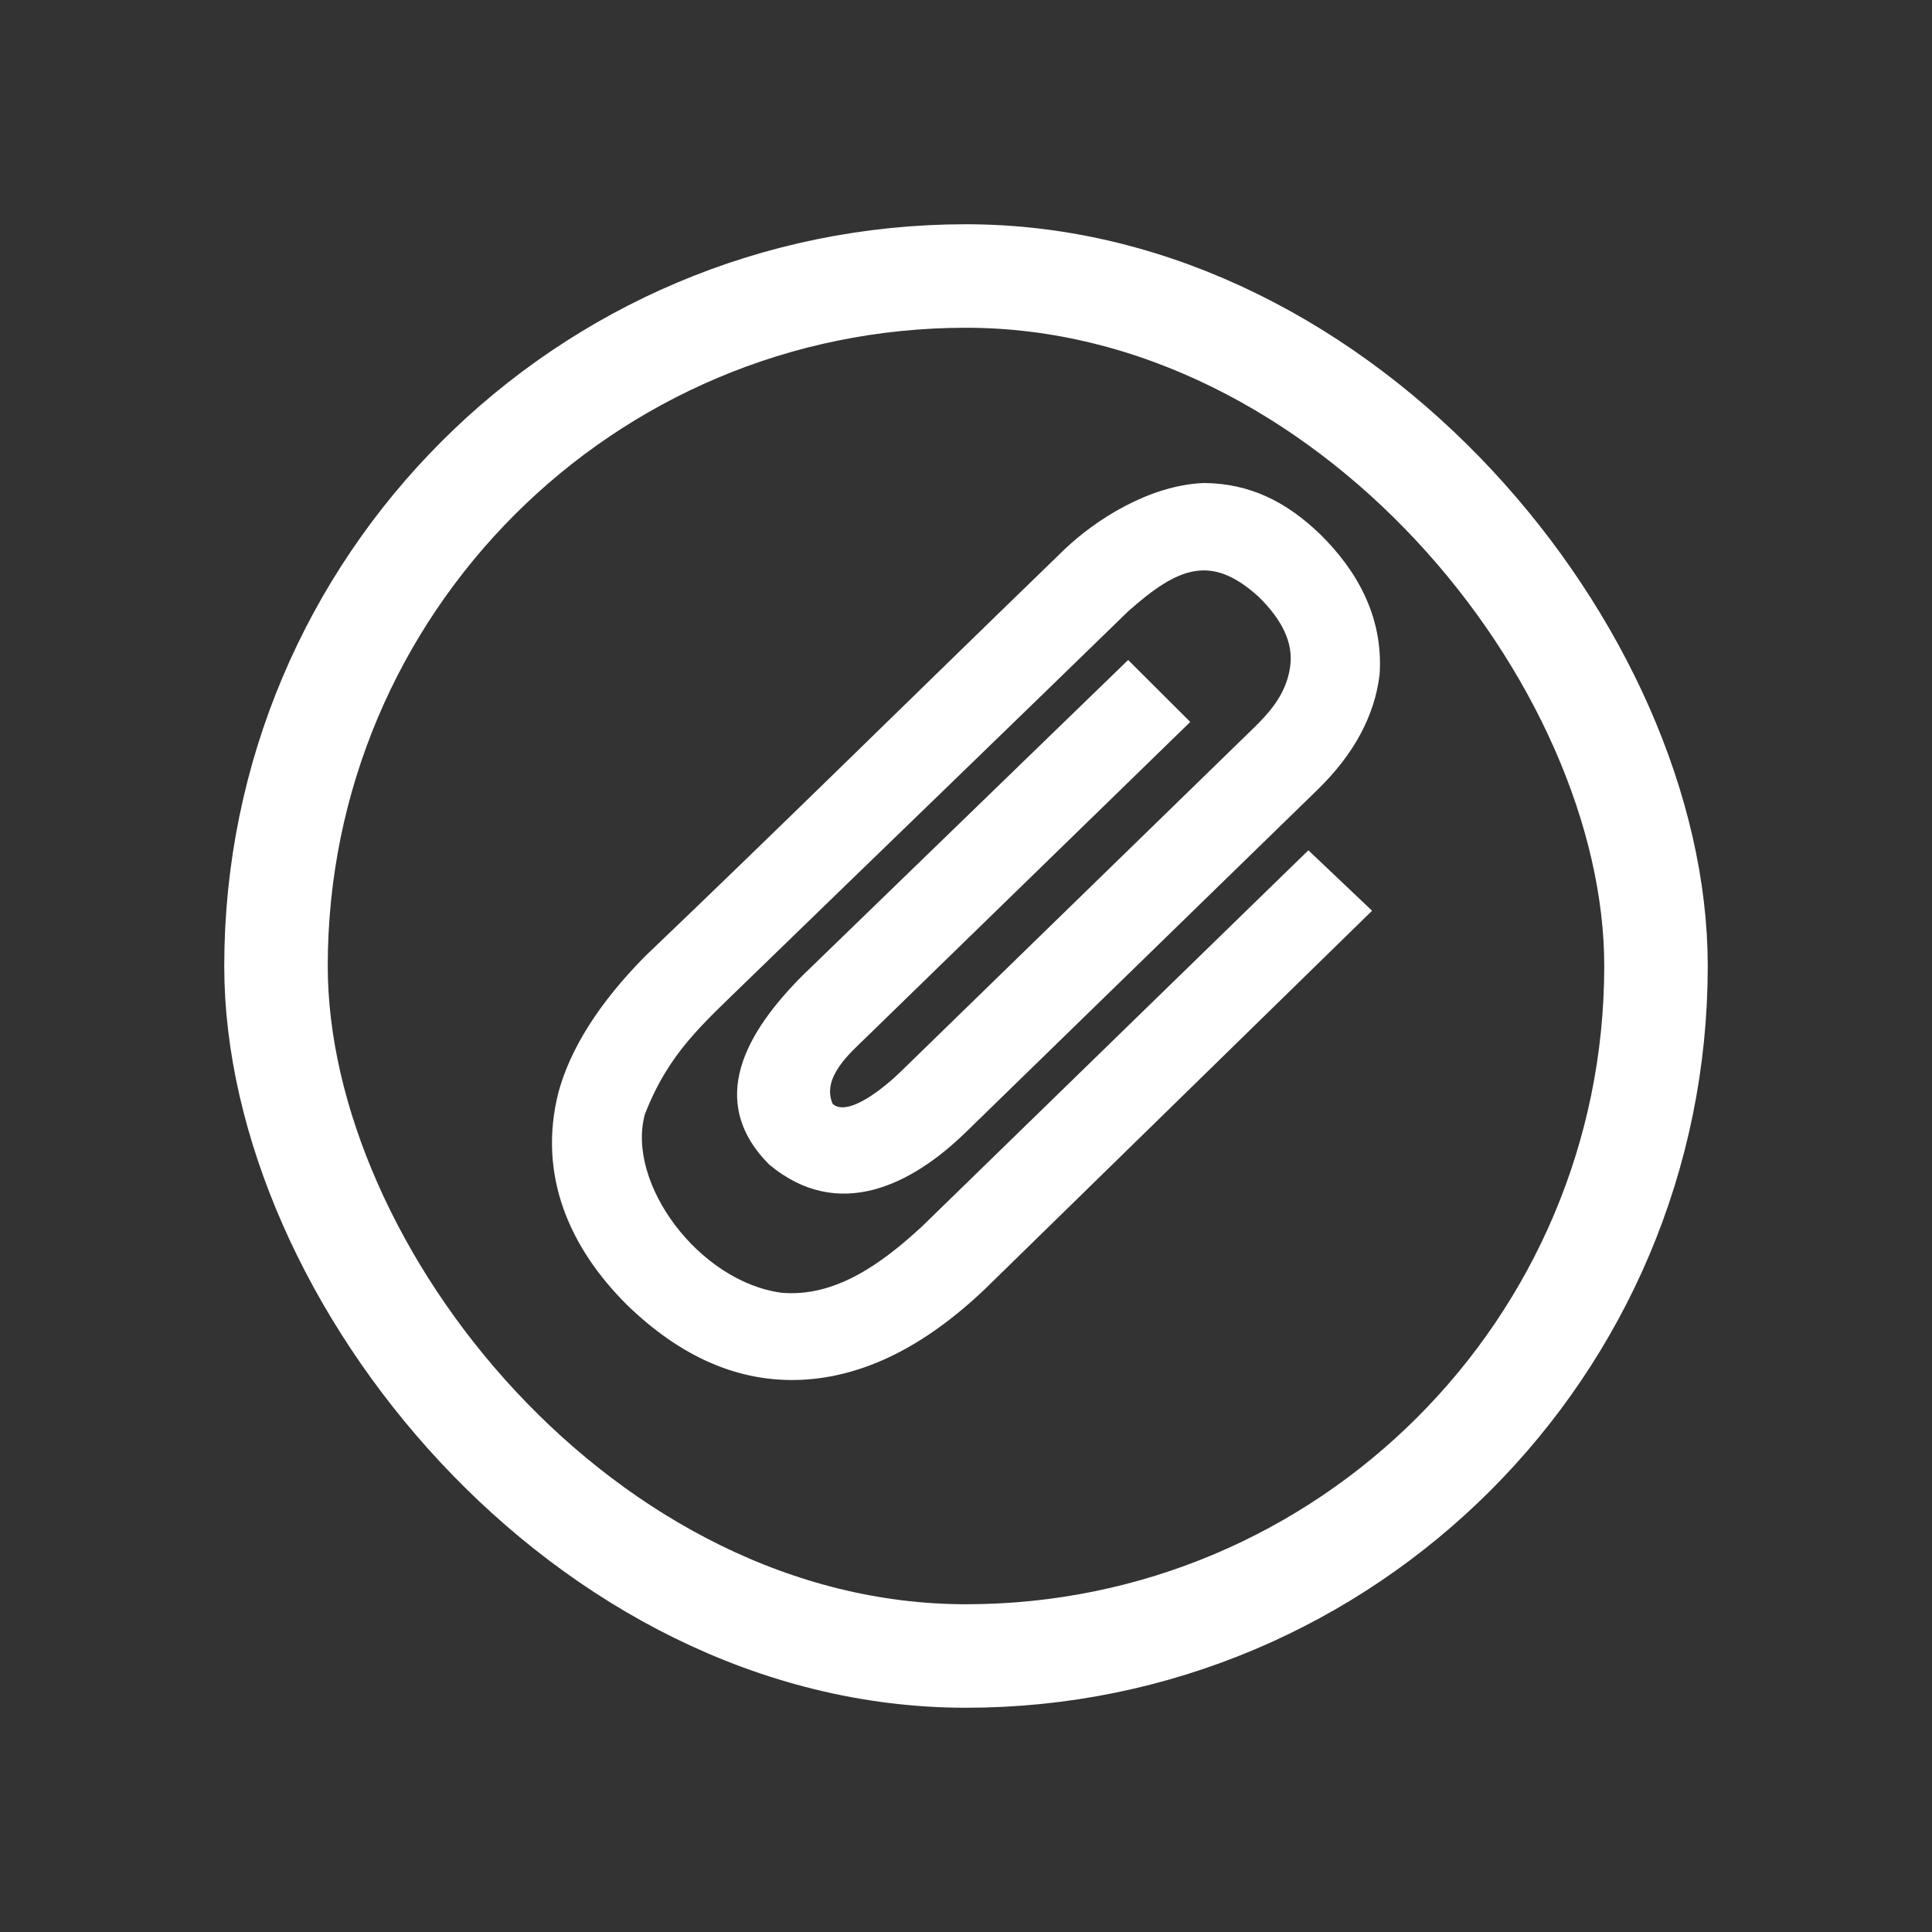
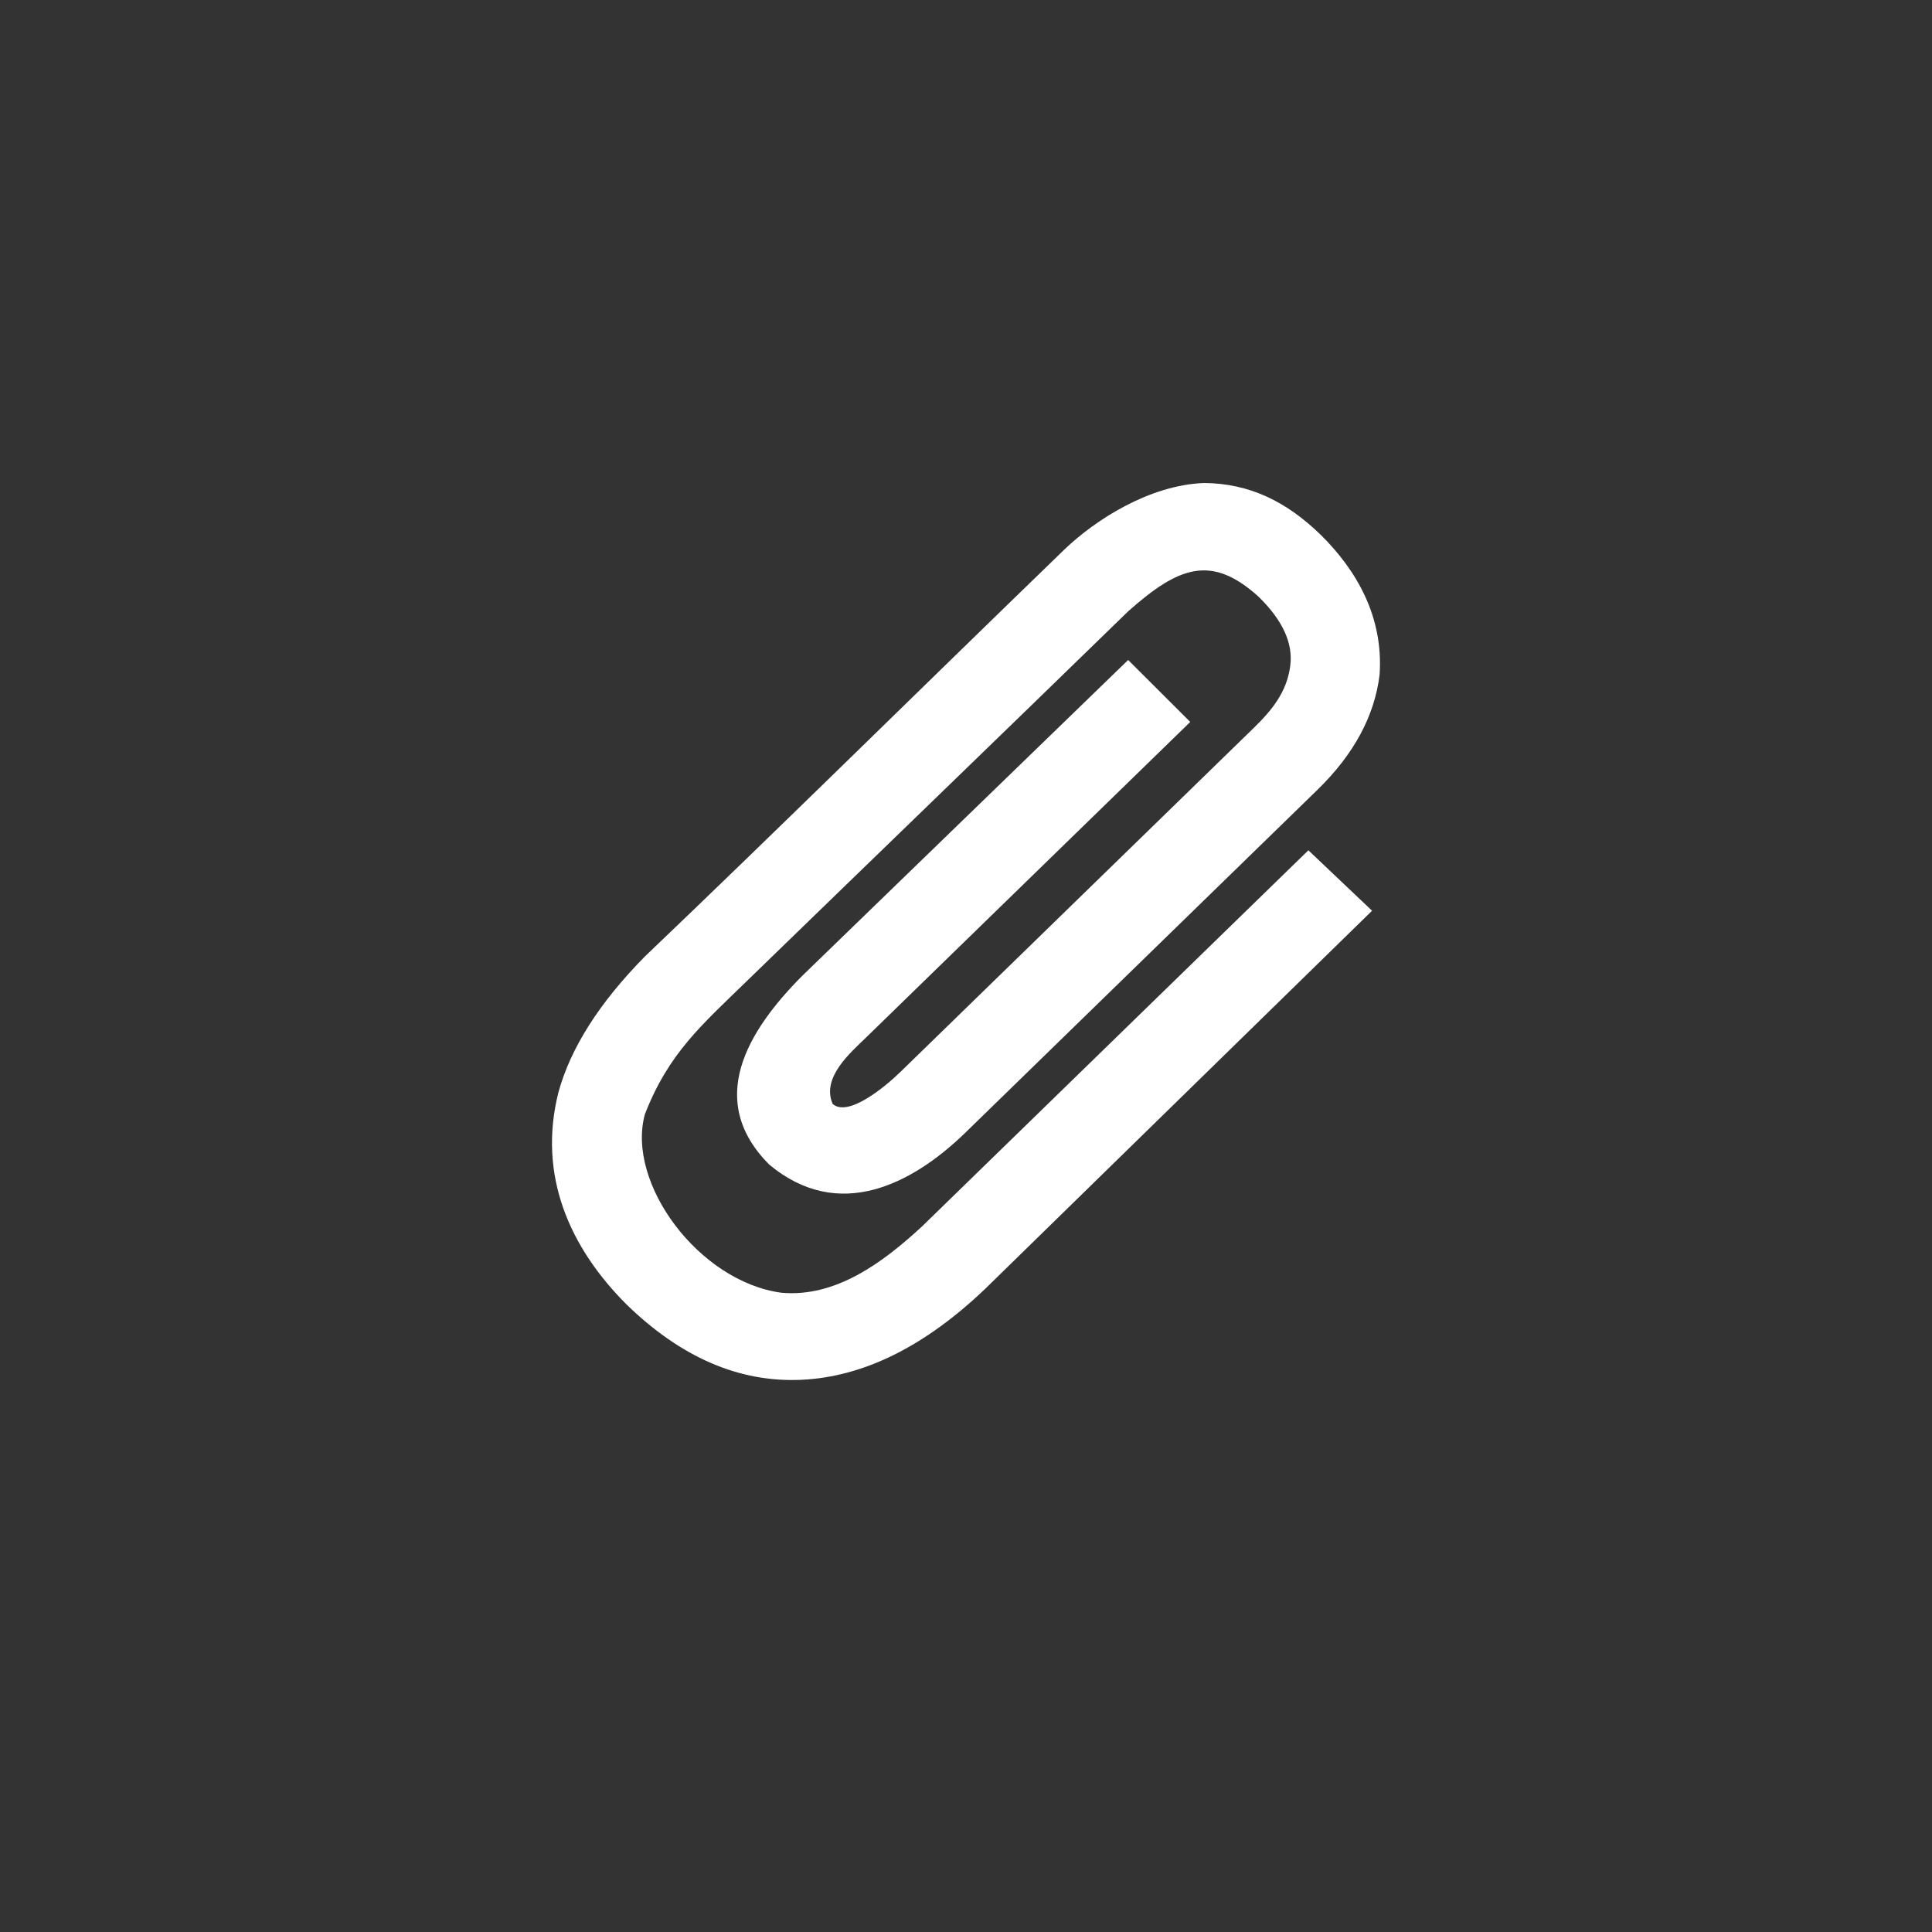
<svg xmlns="http://www.w3.org/2000/svg" width="28" height="28" viewBox="0 0 28 28" fill="none">
  <rect x="0" y="0" width="28" height="28" fill="#333333" stroke="none" />
-   <rect x="4" y="4" width="20" height="20" rx="10" stroke="white" stroke-width="1.5" />
  <path d="M15.428 7.962C13.135 10.182 11.341 11.957 9.346 13.862C8.687 14.531 8.27 15.187 8.094 15.828C7.787 17.038 8.26 18.086 9.082 18.907C9.873 19.676 10.718 20.039 11.618 19.997C12.518 19.954 13.408 19.512 14.286 18.671L19.885 13.199L18.962 12.323L13.364 17.773C12.789 18.305 12.106 18.807 11.322 18.735C10.128 18.572 9.073 17.149 9.346 16.149C9.692 15.261 10.168 14.857 10.828 14.214C12.835 12.266 14.399 10.759 16.35 8.86C17.083 8.208 17.557 8.031 18.238 8.646C18.589 8.988 18.743 9.323 18.699 9.651C18.65 10.033 18.428 10.298 18.172 10.548L13.056 15.529C12.823 15.757 12.29 16.195 12.068 15.999C11.898 15.614 12.337 15.247 12.551 15.037L17.25 10.463L16.35 9.565L11.629 14.14C10.816 14.956 10.232 15.954 11.146 16.876C12.157 17.721 13.222 17.157 13.979 16.427L19.094 11.446C19.621 10.933 19.921 10.377 19.994 9.779C20.052 8.94 19.663 8.266 19.138 7.748C18.644 7.27 18.111 7.005 17.448 7C16.65 7.031 15.866 7.542 15.428 7.962Z" fill="white" />
</svg>